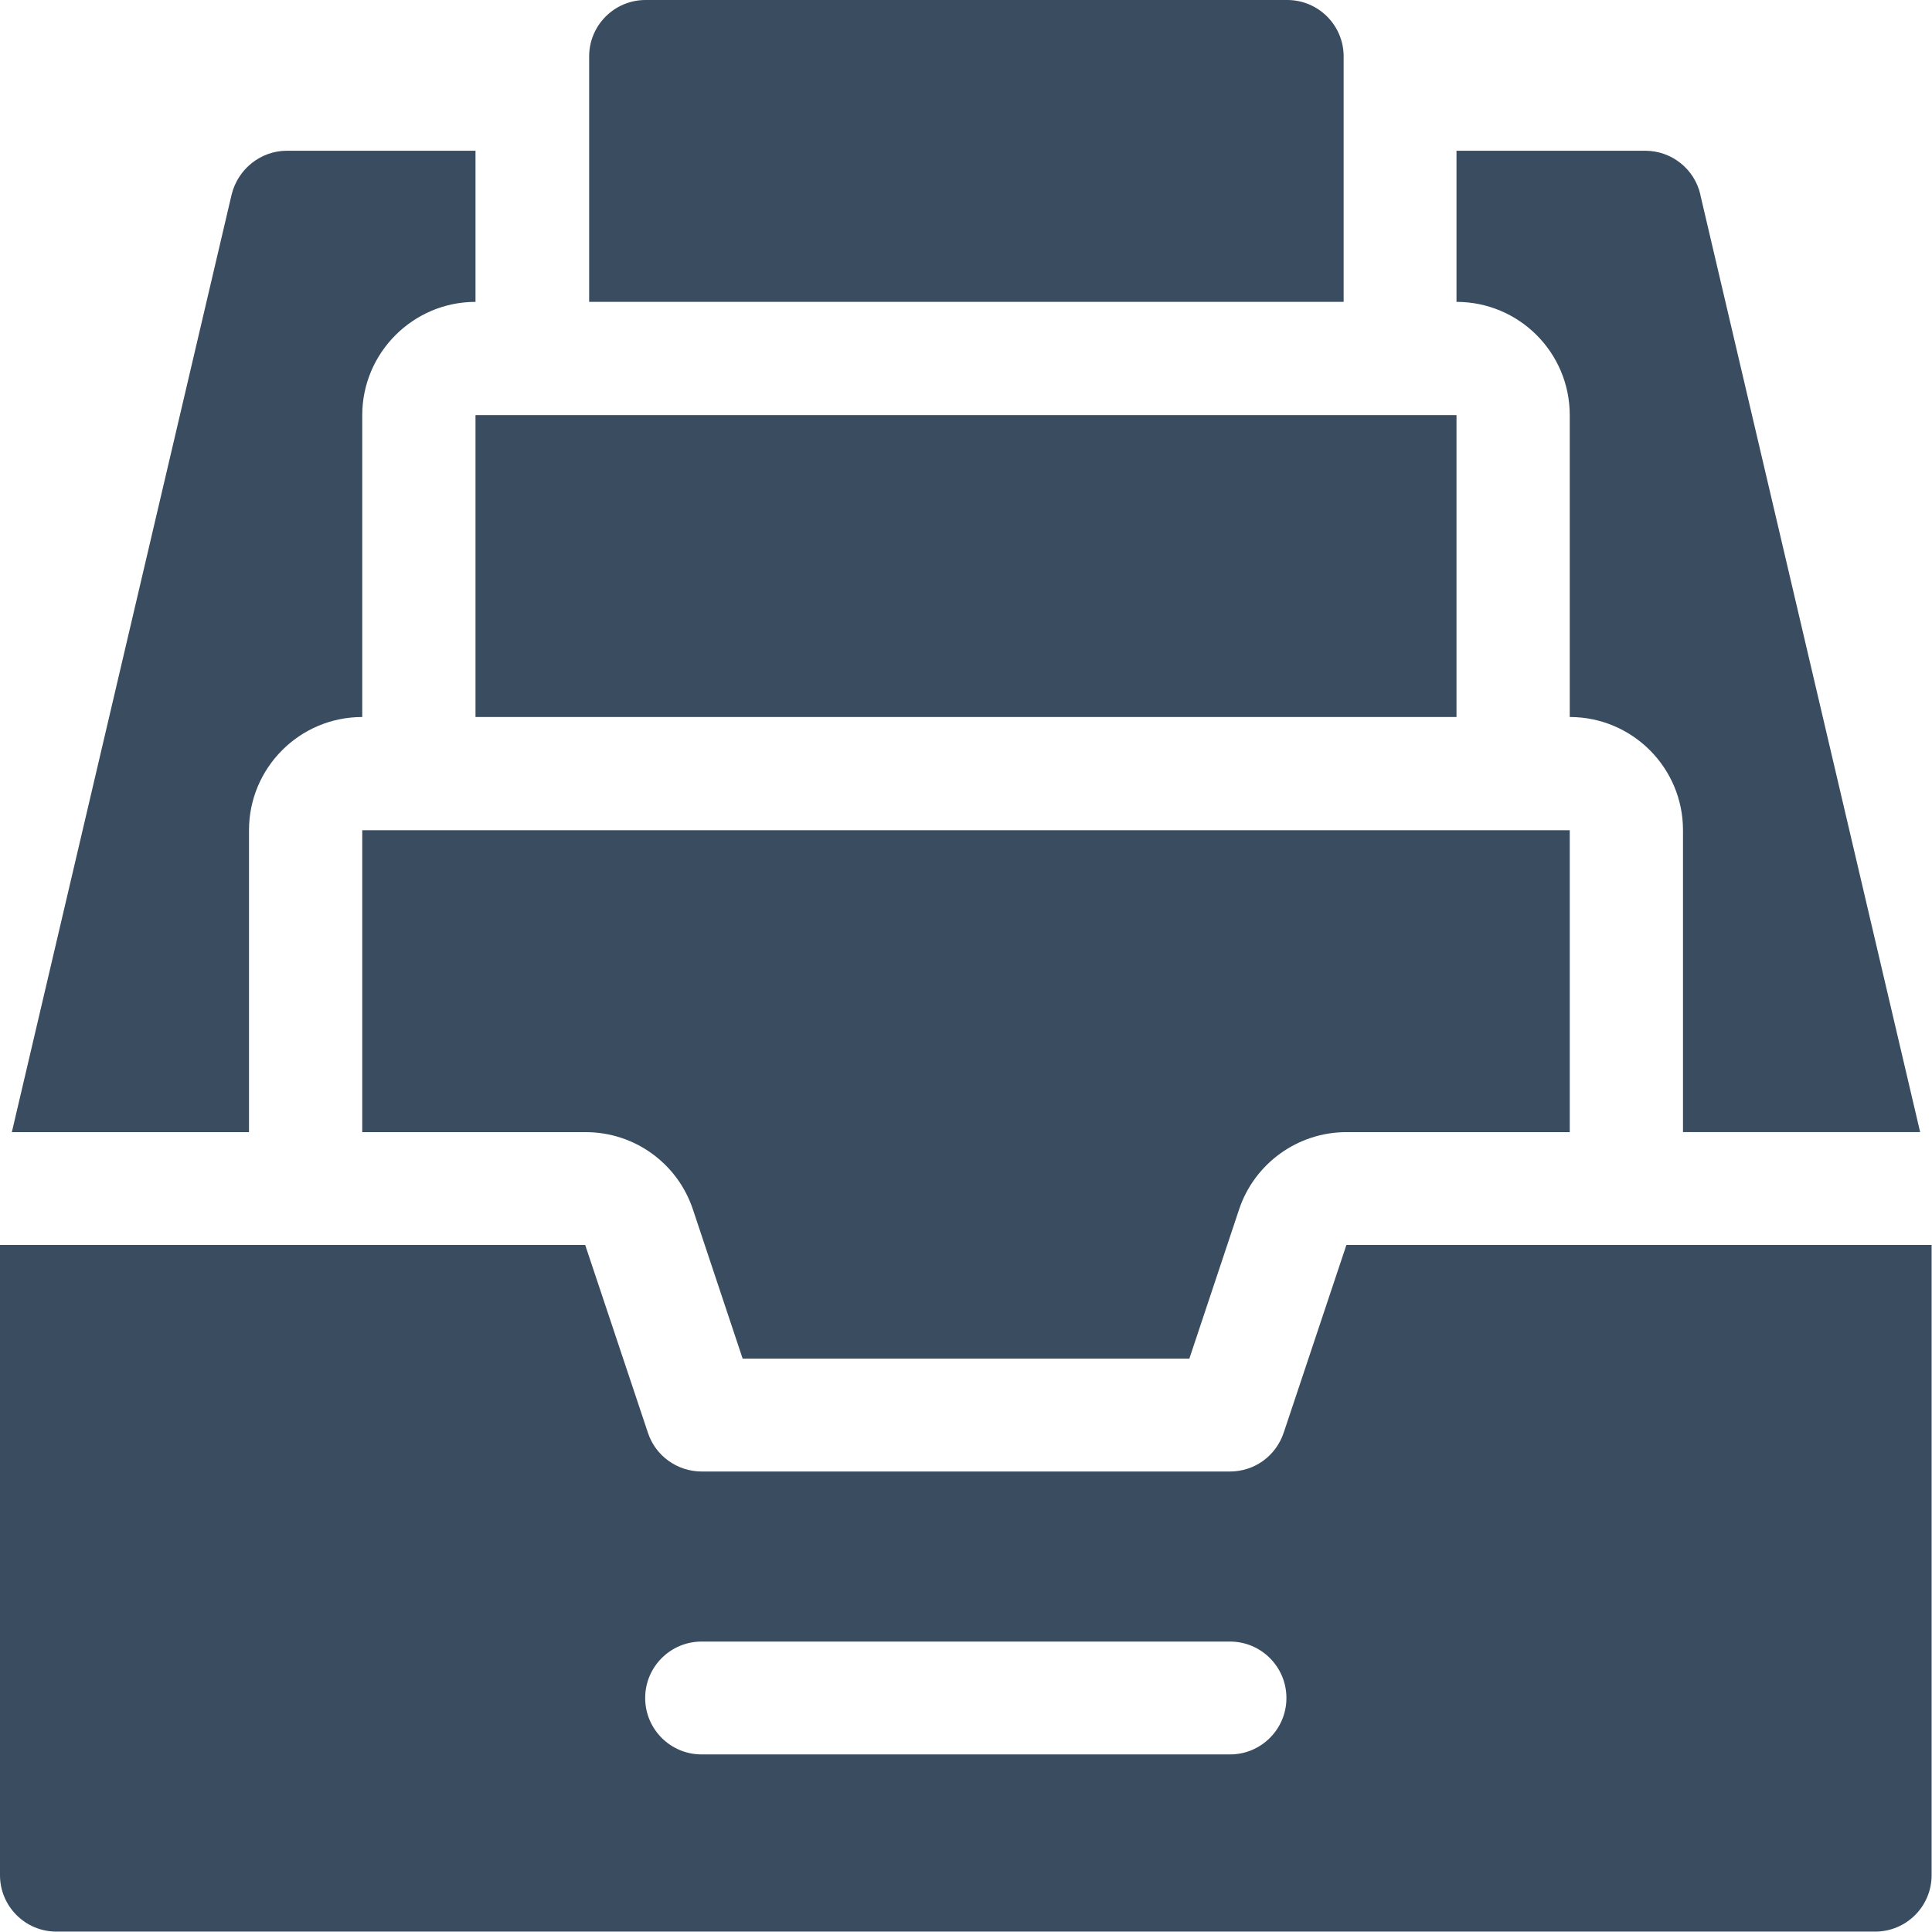
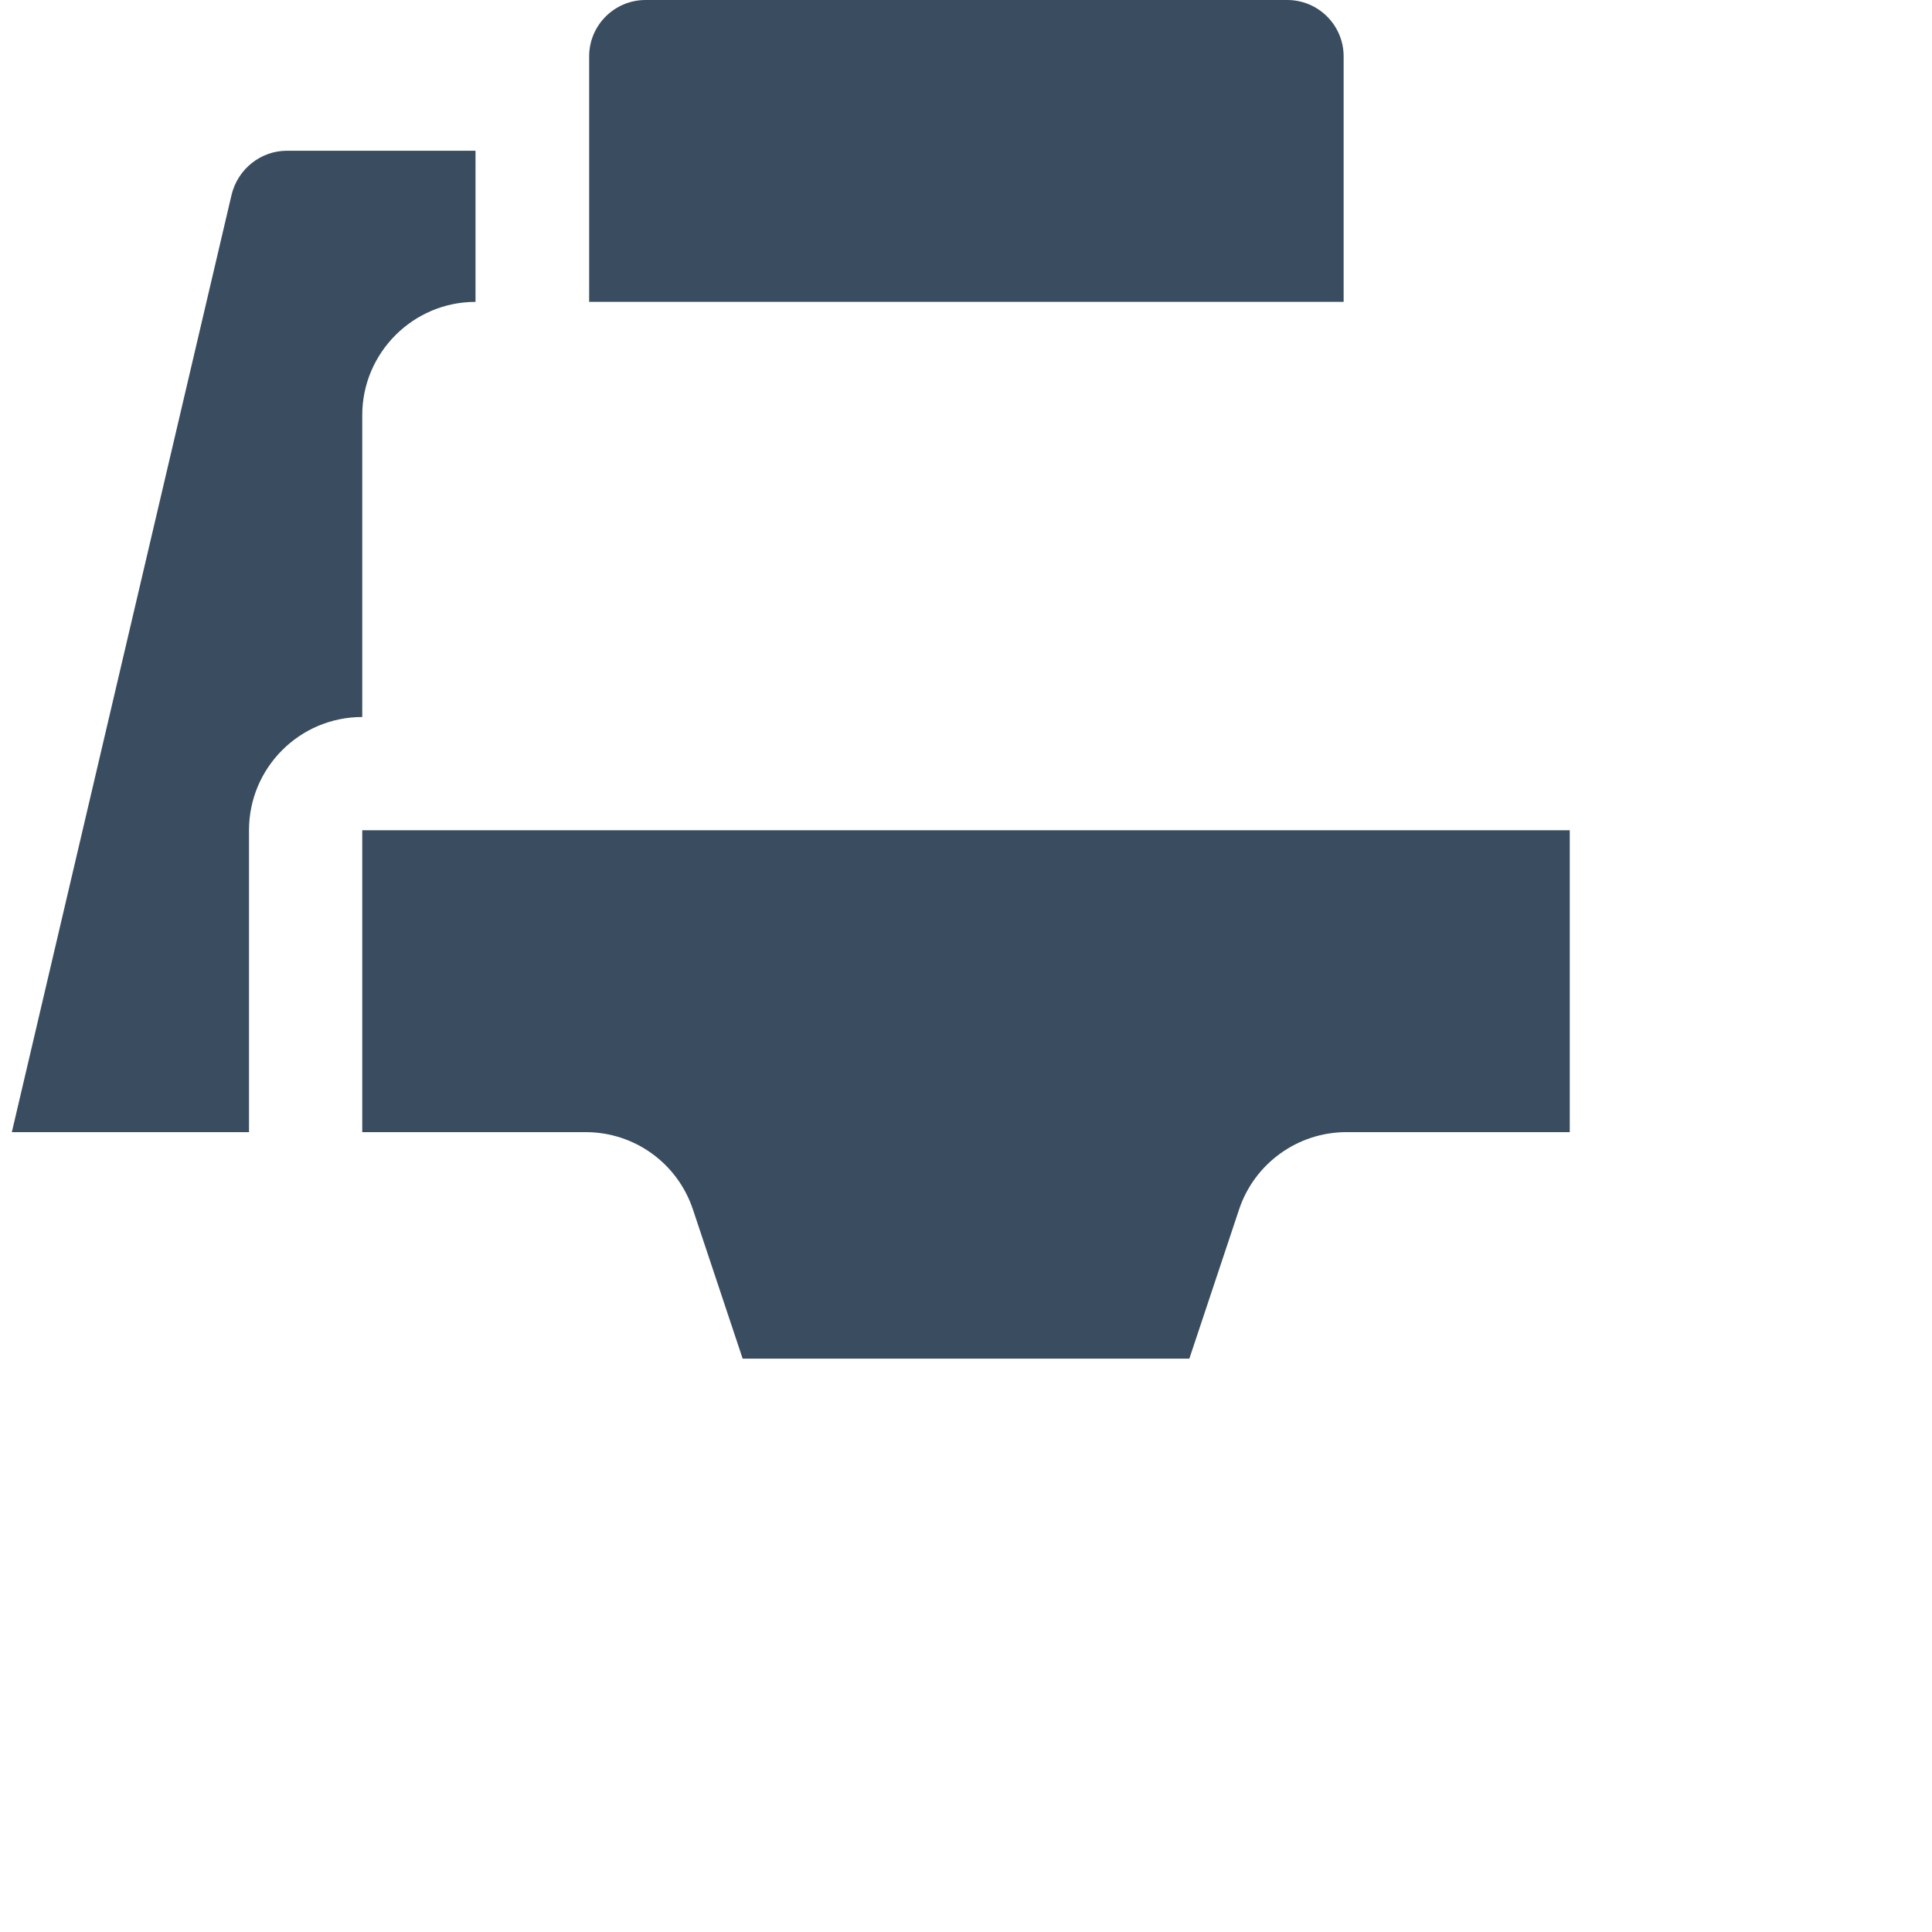
<svg xmlns="http://www.w3.org/2000/svg" id="_レイヤー_2" data-name="レイヤー 2" viewBox="0 0 48.96 48.96">
  <defs>
    <style>
      .cls-1 {
        fill: #3a4c60;
      }
    </style>
  </defs>
  <g id="_レイヤー_1-2" data-name="レイヤー 1">
    <g>
-       <path class="cls-1" d="M34.12,31.55l-1.59,4.76c-.2.59-.74.98-1.36.98h-13.39c-.62,0-1.17-.4-1.36-.98l-1.59-4.76H0v15.97c0,.79.64,1.43,1.43,1.43h46.09c.79,0,1.43-.64,1.43-1.43v-15.97h-14.84ZM31.17,44.46h-13.39c-.79,0-1.43-.64-1.43-1.43s.64-1.43,1.43-1.43h13.39c.79,0,1.43.64,1.43,1.43s-.64,1.43-1.43,1.43Z" />
      <g>
        <path class="cls-1" d="M17.56,30.65l1.26,3.78h11.32l1.26-3.78c.39-1.17,1.49-1.96,2.72-1.96h5.66v-7.65H9.18v7.65h5.66c1.24,0,2.33.79,2.72,1.96Z" />
-         <path class="cls-1" d="M12.05,10.52h24.86v7.65H12.05v-7.65Z" />
        <g>
-           <path class="cls-1" d="M43.09,4.93c-.15-.65-.73-1.11-1.4-1.11h-4.78v3.83c1.58,0,2.87,1.28,2.87,2.87v7.65c1.58,0,2.87,1.28,2.87,2.87v7.65h6.01l-5.57-23.75Z" />
          <path class="cls-1" d="M9.18,18.17v-7.65c0-1.58,1.29-2.87,2.87-2.87v-3.83h-4.78c-.66,0-1.24.46-1.4,1.11L.3,28.69h6.01v-7.65c0-1.58,1.28-2.87,2.87-2.87Z" />
        </g>
        <path class="cls-1" d="M32.61,0h-16.25c-.79,0-1.43.64-1.43,1.43v6.22h19.12V1.43c0-.79-.64-1.43-1.43-1.43Z" />
      </g>
    </g>
  </g>
</svg>